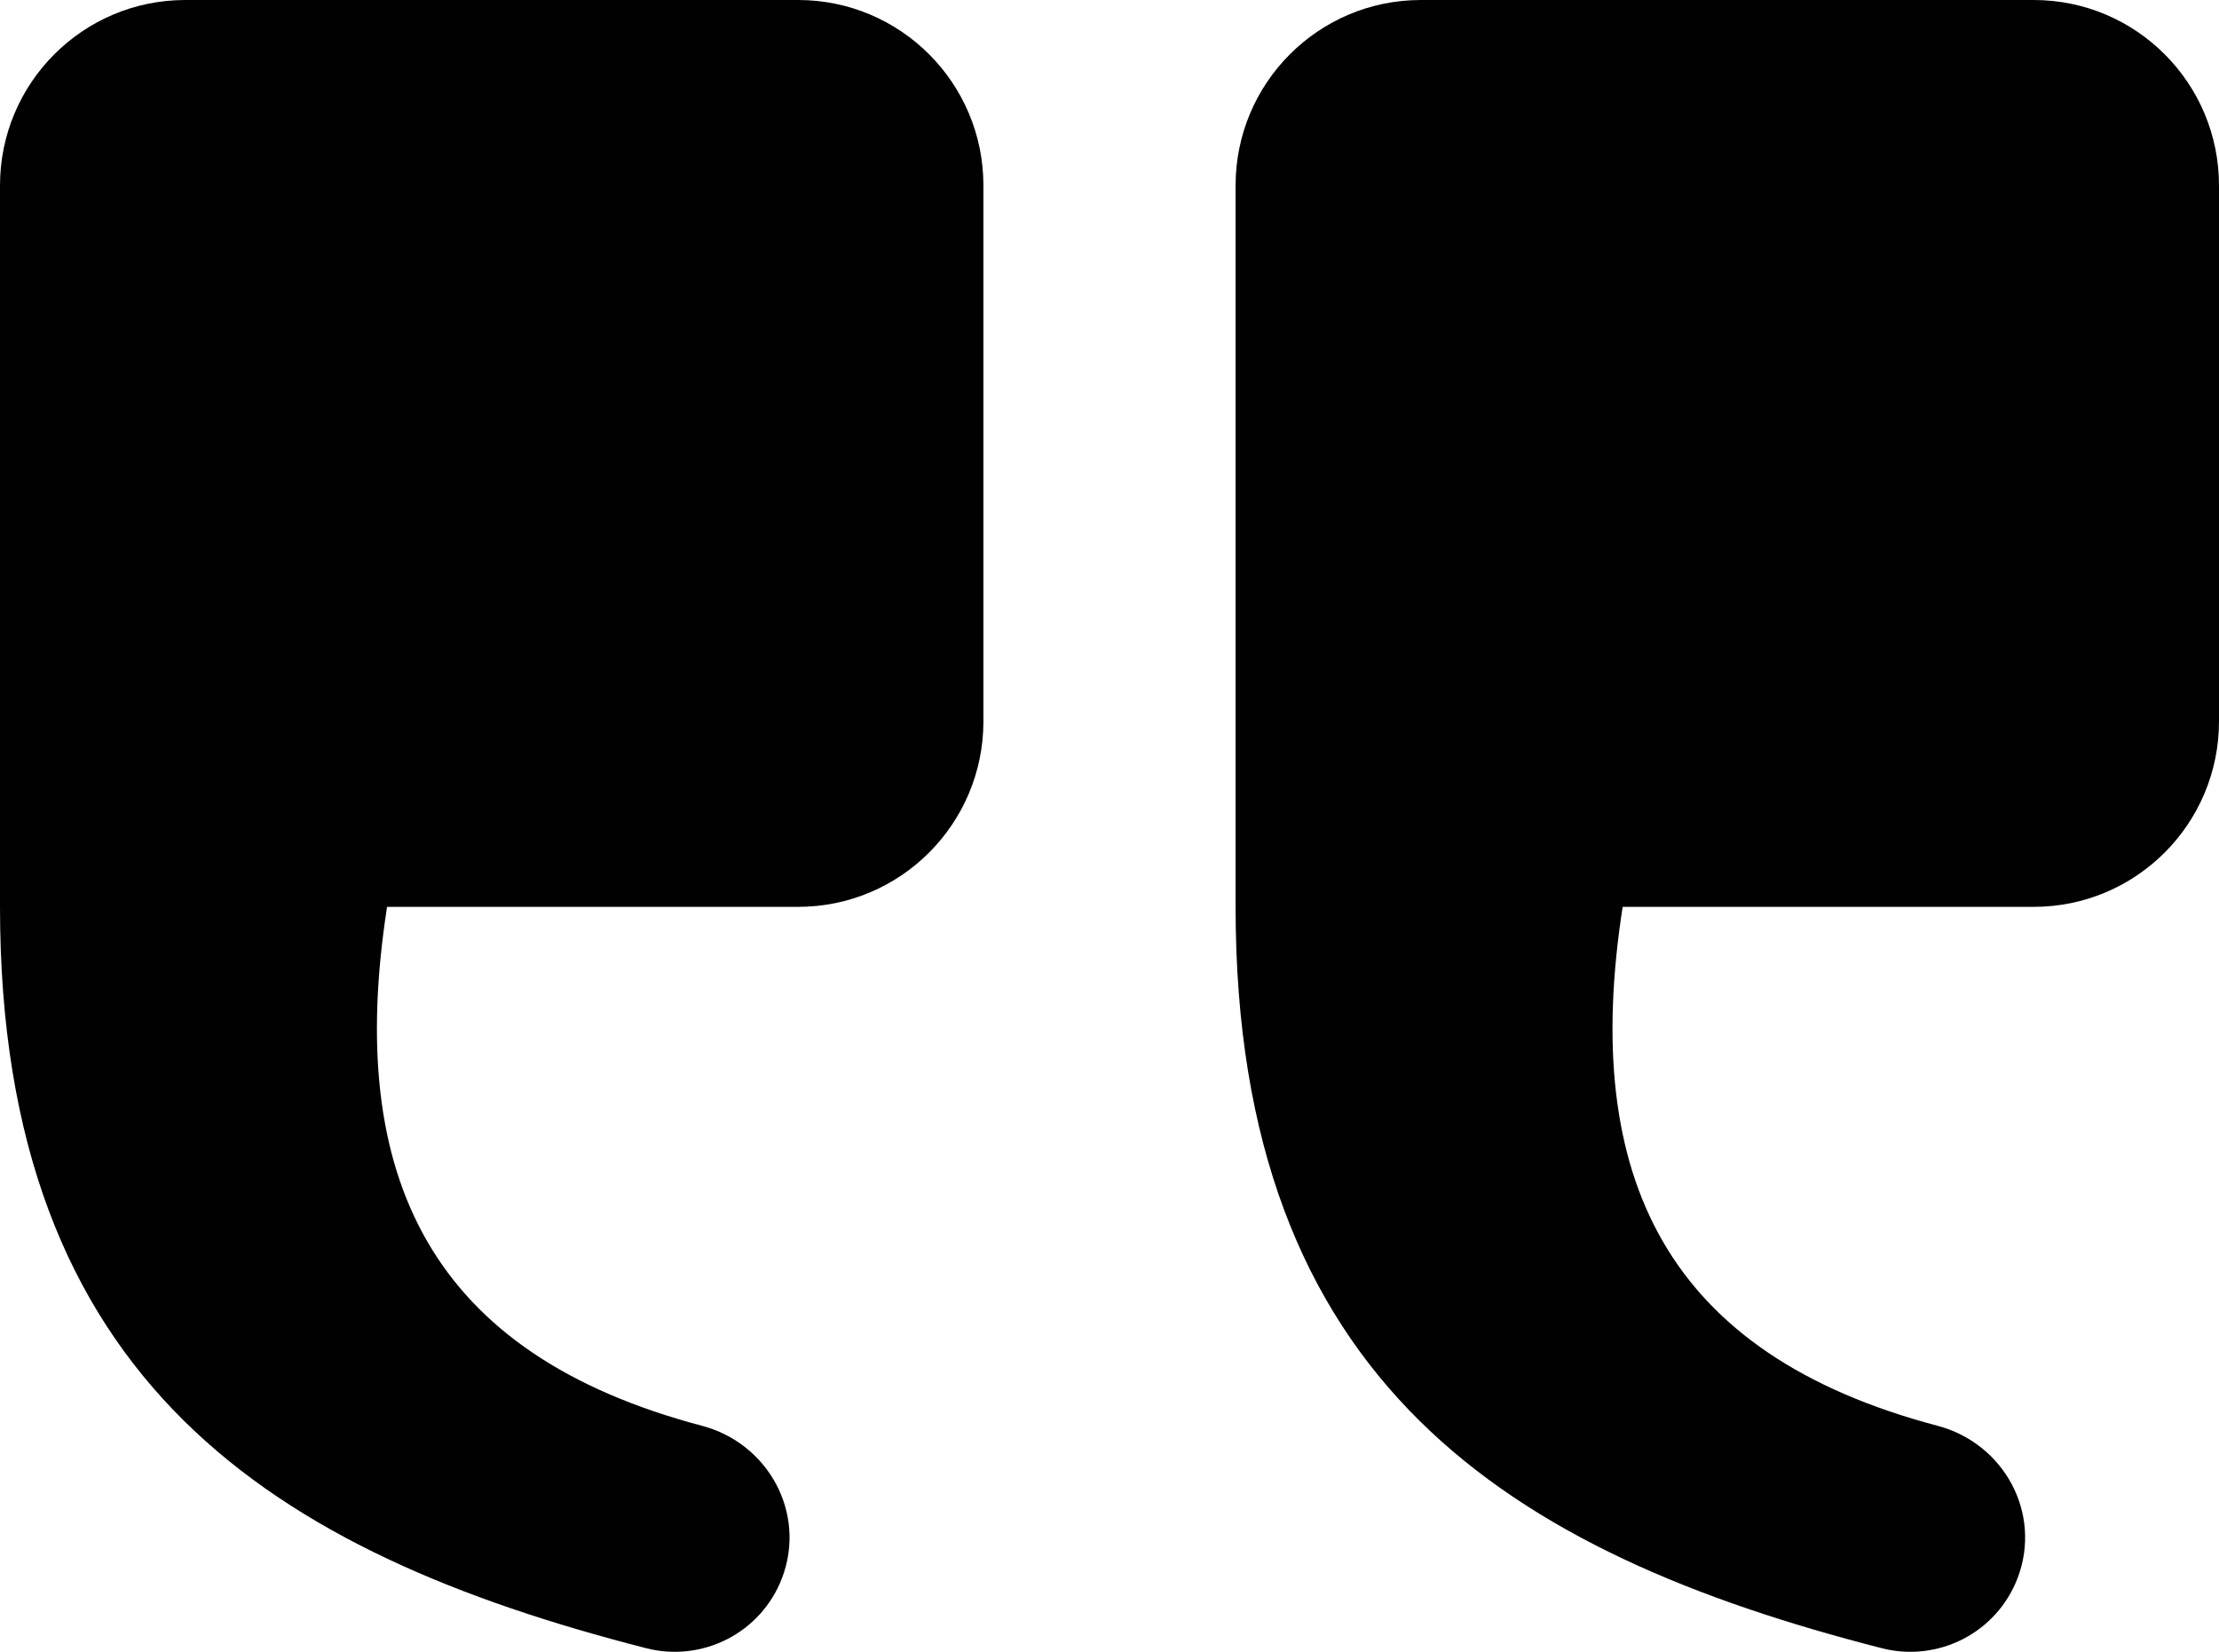
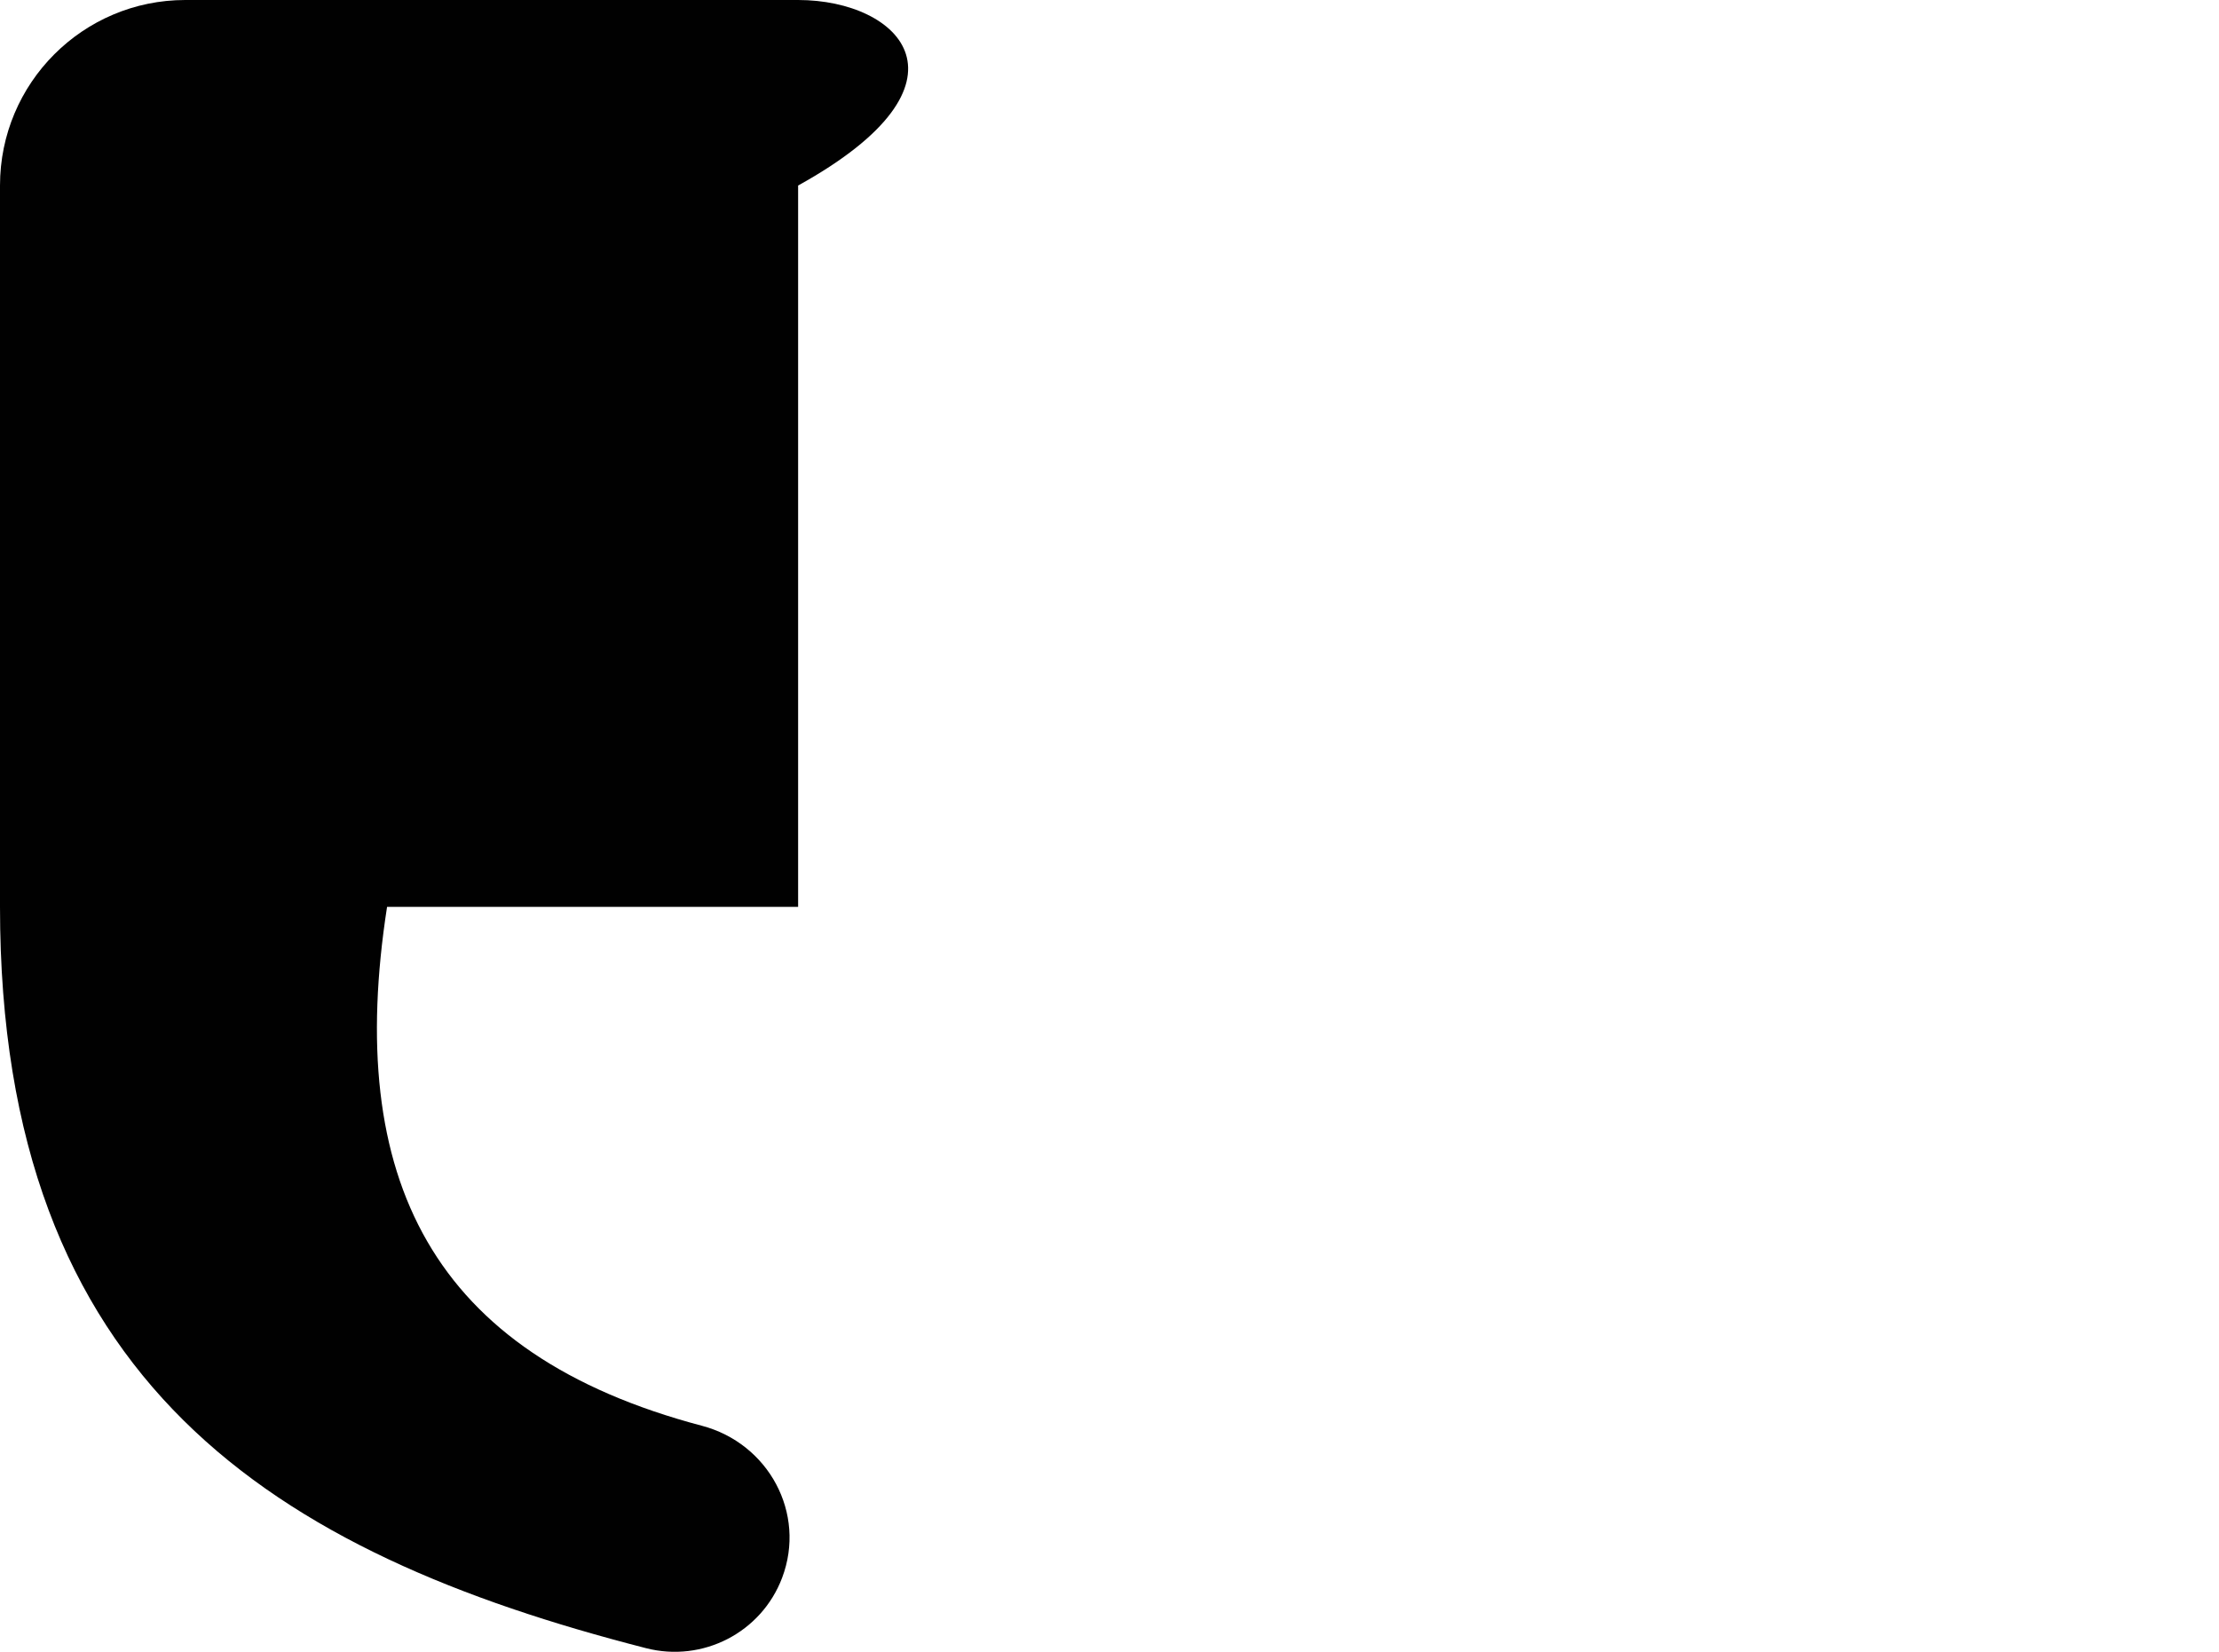
<svg xmlns="http://www.w3.org/2000/svg" width="176" height="131" viewBox="0 0 176 131" fill="none">
-   <path d="M98 14.713V71.92C98 109.689 119.745 123.161 149.244 130.712C153.739 131.863 158.391 129.474 160.034 125.13C161.97 120.013 158.956 114.468 153.67 113.072C132.212 107.405 125.354 93.452 128.7 71.92H161.303C169.42 71.92 176 65.333 176 57.208V14.713C176 6.587 169.42 0 161.303 0H112.697C104.58 1.84938e-07 98 6.587 98 14.713Z" fill="#010101" />
-   <path d="M0 14.713V71.92C0 109.689 21.745 123.161 51.244 130.712C55.739 131.863 60.391 129.474 62.034 125.13C63.97 120.013 60.956 114.468 55.67 113.072C34.212 107.405 27.354 93.452 30.7 71.92H63.303C71.42 71.92 78 65.333 78 57.208V14.713C78 6.587 71.42 0 63.303 0H14.697C6.58 1.84938e-07 0 6.587 0 14.713Z" fill="#010101" />
+   <path d="M0 14.713V71.92C0 109.689 21.745 123.161 51.244 130.712C55.739 131.863 60.391 129.474 62.034 125.13C63.97 120.013 60.956 114.468 55.67 113.072C34.212 107.405 27.354 93.452 30.7 71.92H63.303V14.713C78 6.587 71.42 0 63.303 0H14.697C6.58 1.84938e-07 0 6.587 0 14.713Z" fill="#010101" />
</svg>